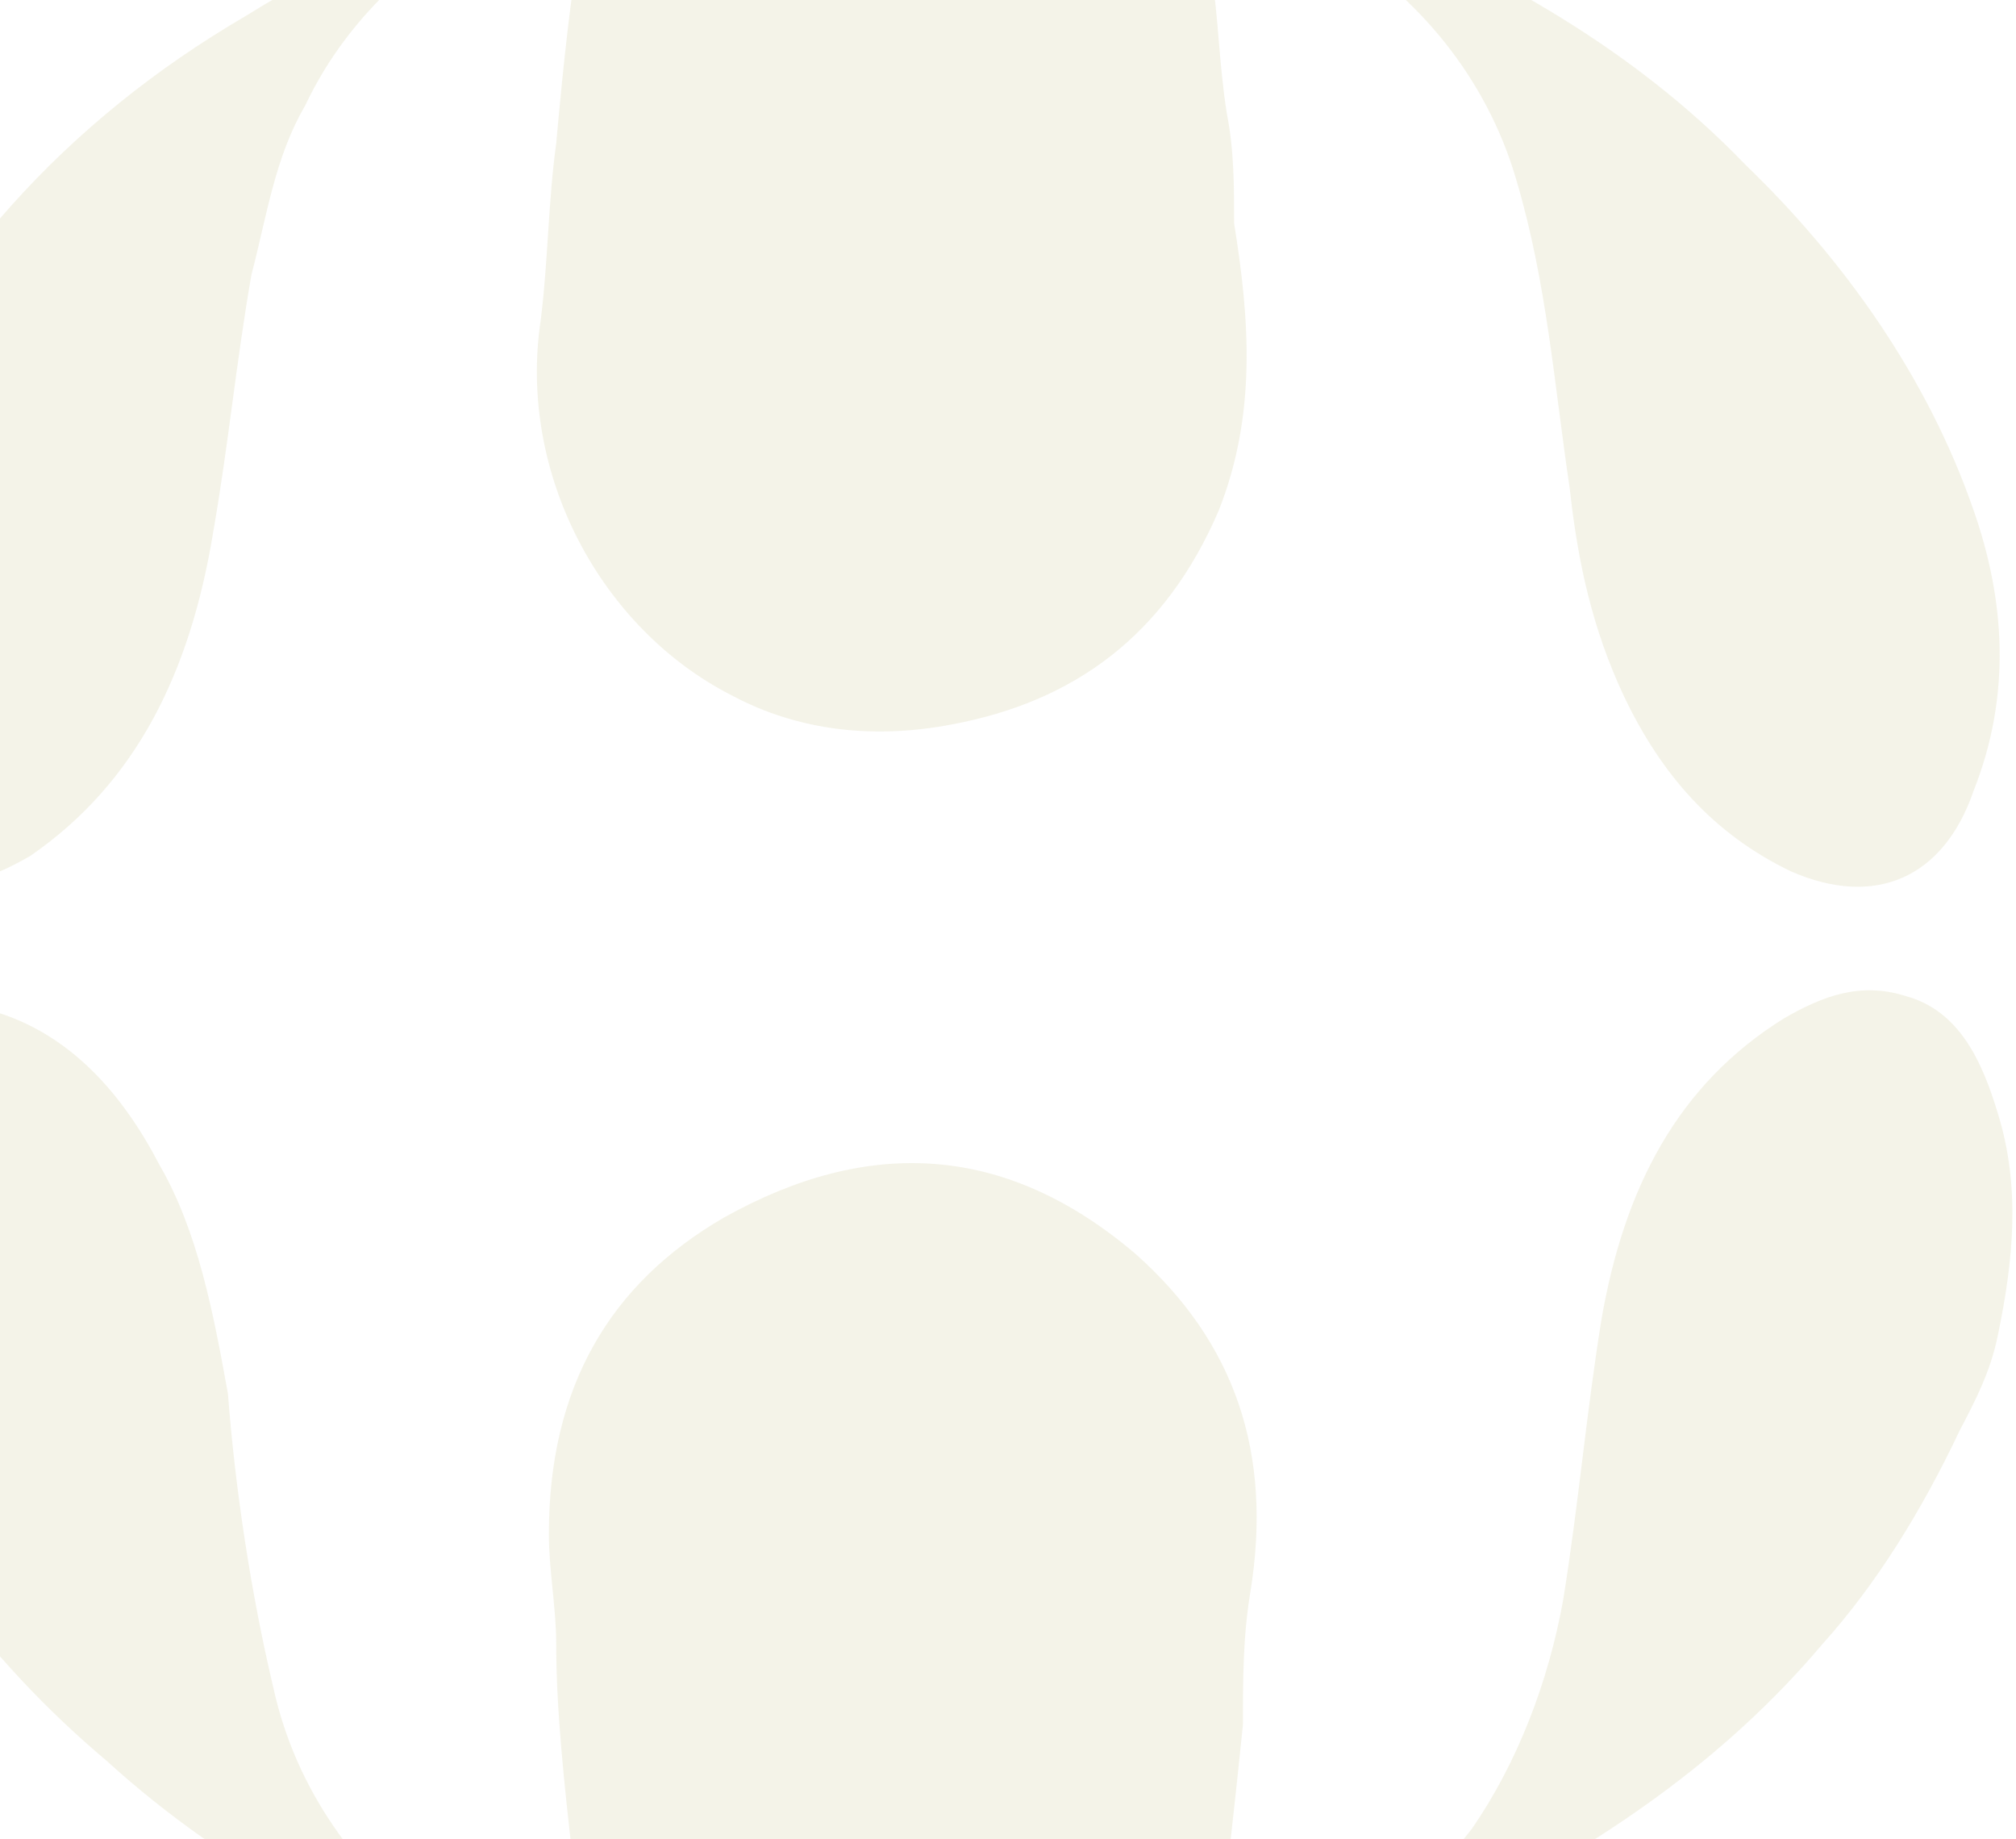
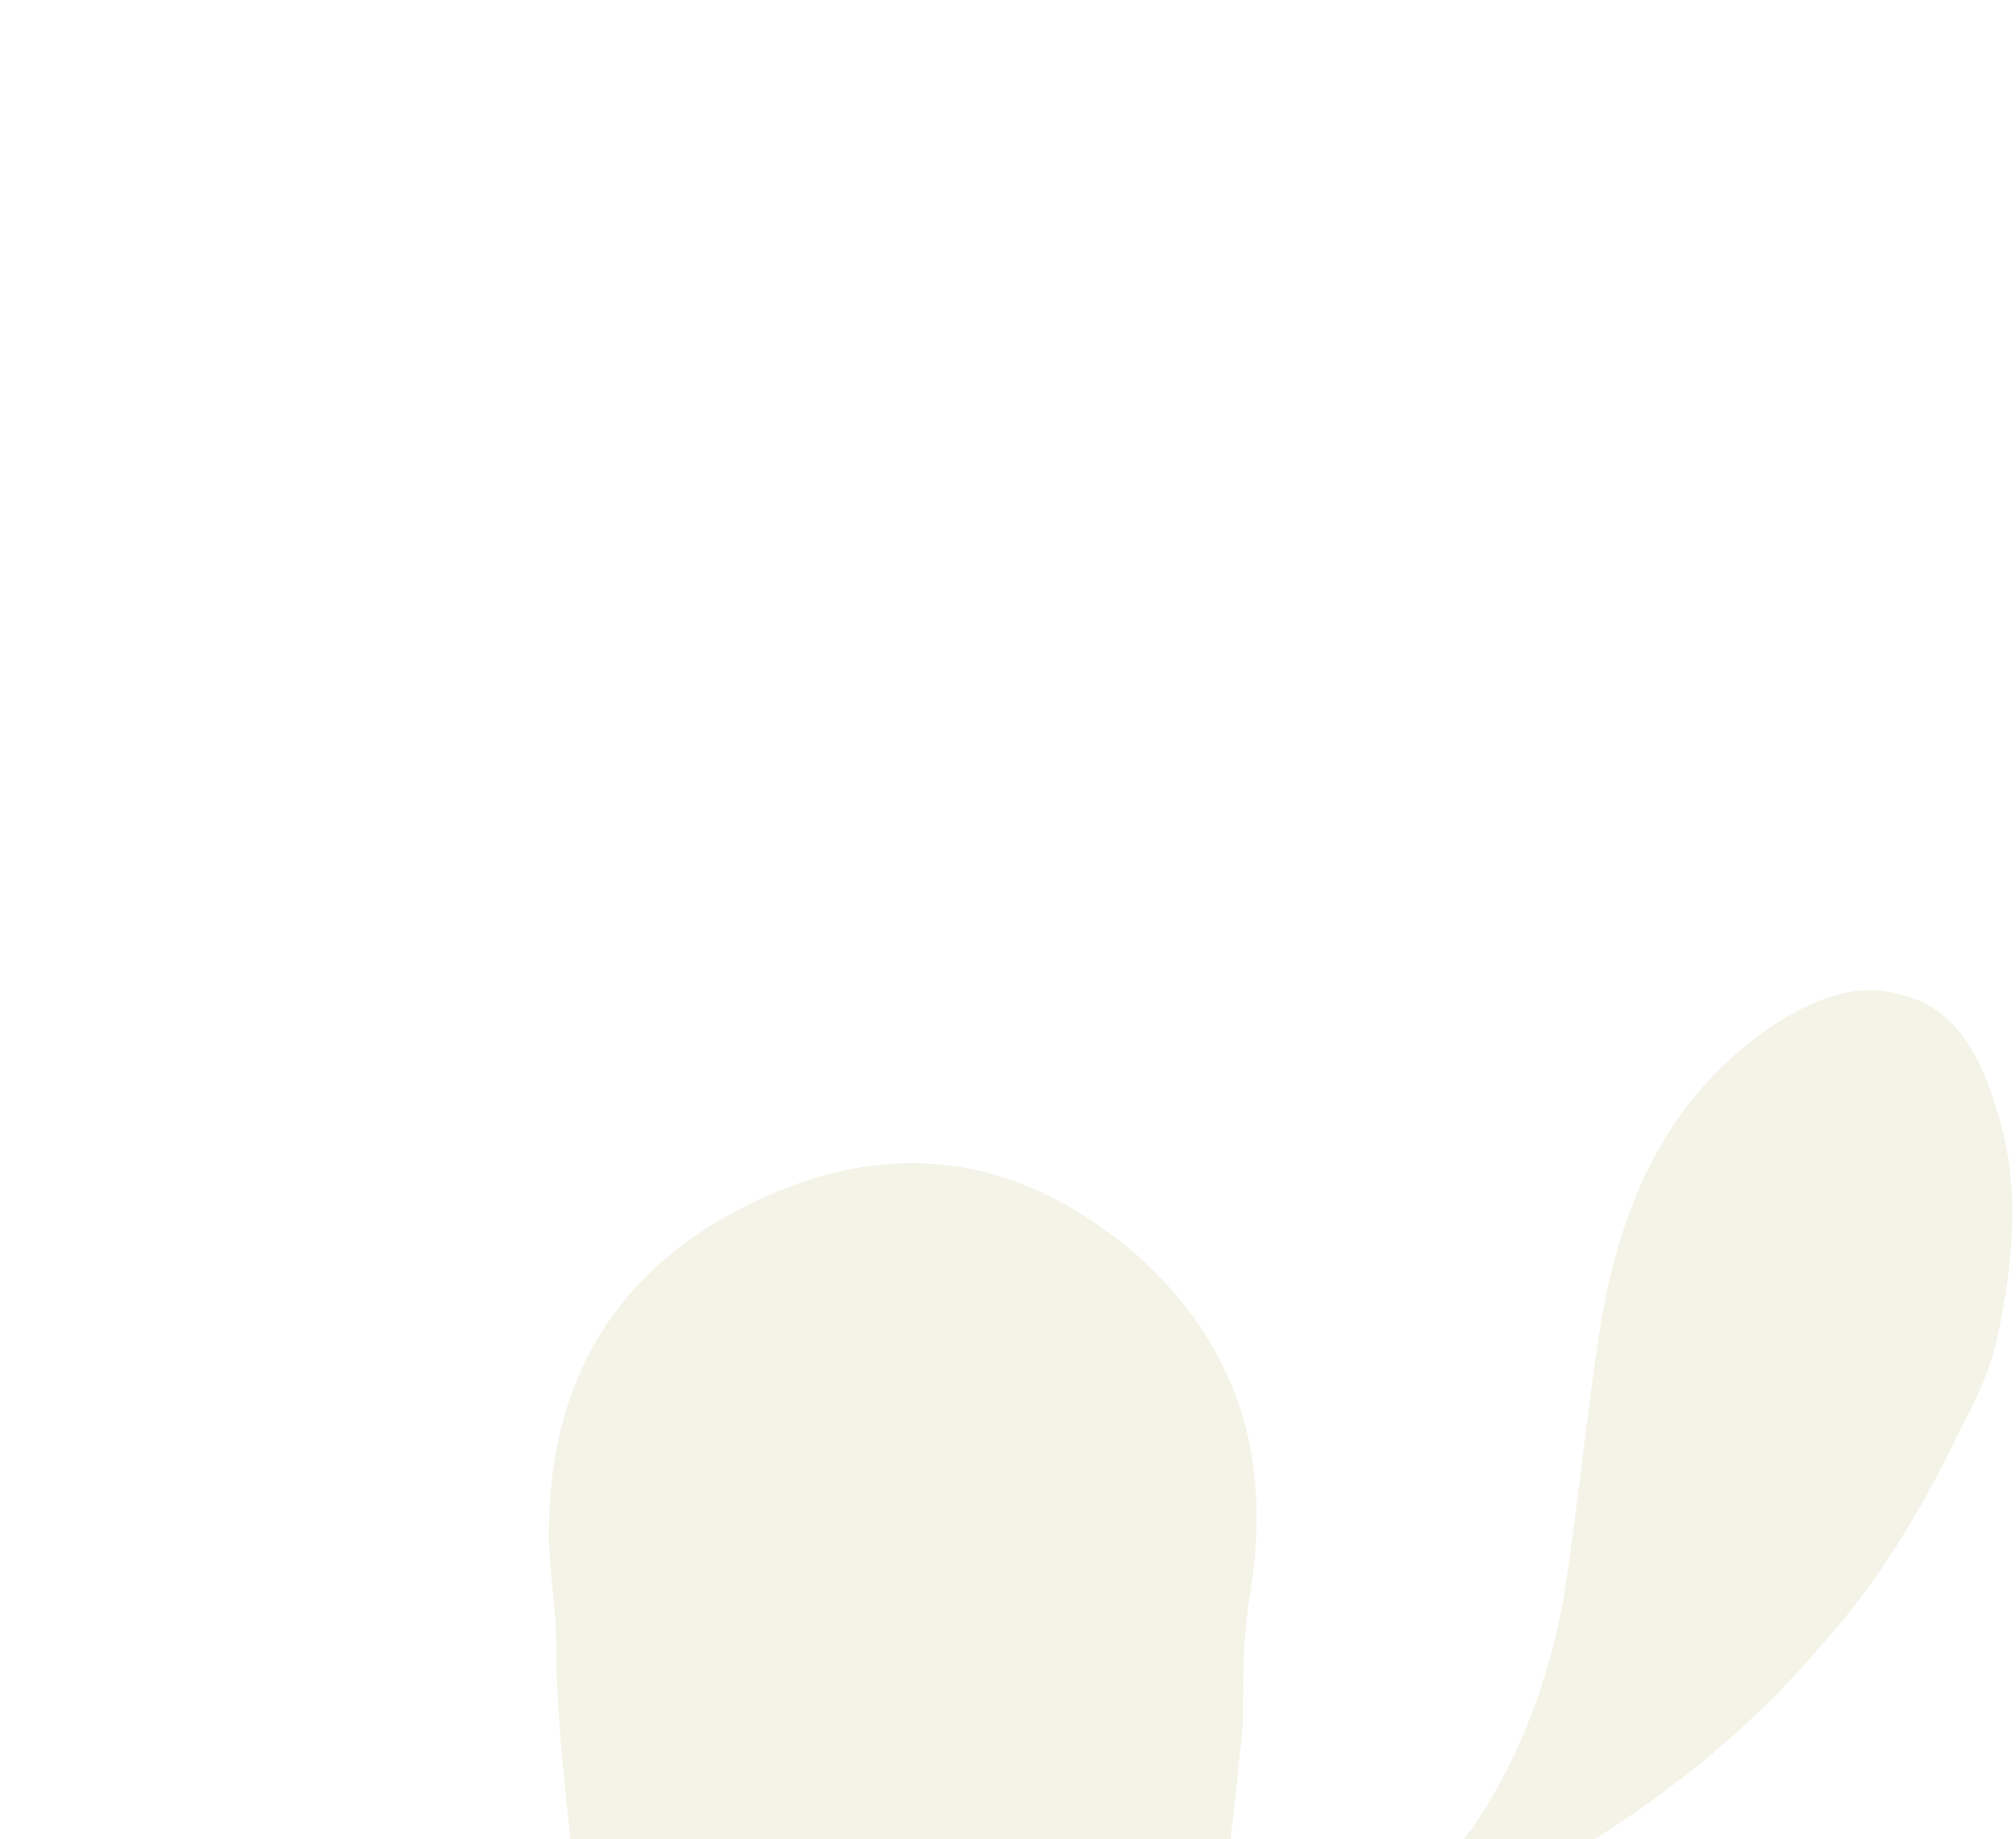
<svg xmlns="http://www.w3.org/2000/svg" width="478" height="436" viewBox="0 0 478 436" fill="none">
  <g opacity="0.09" clip-path="url(#clip0_98_346)">
-     <path d="M139.194 -32.552C146.334 -36.034 155.389 -37.776 164.444 -39.517C182.555 -43 202.407 -43 222.259 -43C256.565 -43 289.129 -34.293 321.693 -20.362C354.258 -6.43 386.822 10.984 413.814 39.02C437.323 61.659 457.175 89.695 467.972 121.041C475.286 141.937 477.027 164.576 467.972 187.388C460.832 208.285 444.463 215.251 424.611 206.544C406.5 197.837 393.962 183.905 384.907 164.75C377.593 149.077 374.11 133.405 372.194 115.816C368.537 91.437 366.796 67.057 359.482 42.503C352.342 18.123 335.973 -1.032 316.121 -13.222C305.324 -20.188 294.353 -25.412 283.557 -30.636C285.298 -21.929 285.298 -14.963 287.214 -6.256C288.955 4.192 288.955 14.641 290.871 26.83C292.612 35.538 292.612 44.245 292.612 52.952C296.269 75.59 298.01 98.228 288.955 121.041C276.243 150.645 254.649 166.317 225.742 171.716C207.631 175.198 189.521 173.457 173.326 164.75C142.677 149.077 122.651 112.508 128.223 75.764C129.964 61.833 129.964 47.901 131.88 33.97C133.621 14.815 135.537 -4.341 139.194 -23.67C140.935 -30.81 142.677 -32.552 139.194 -32.552Z" fill="#857A00" />
    <path d="M209.721 489C189.869 489 166.36 485.517 144.592 480.293C140.935 480.293 142.851 476.81 140.935 475.069C139.194 462.879 137.278 450.689 135.537 438.499C133.796 422.826 131.88 405.412 131.88 389.74C131.88 381.033 130.139 372.326 130.139 363.619C130.139 328.79 144.592 304.237 171.758 288.564C206.064 269.408 238.628 271.15 269.277 297.271C292.786 318.168 301.842 344.463 296.443 377.55C294.702 387.998 294.702 398.447 294.702 408.895C292.96 426.309 291.045 441.982 289.303 459.57C289.303 464.794 287.562 470.019 287.562 473.501C287.562 476.984 287.562 476.984 291.219 476.984C312.987 466.536 332.839 454.346 349.034 433.449C359.83 417.776 367.144 398.621 370.627 379.291C374.284 356.653 376.026 335.756 379.682 312.944C385.081 281.598 397.793 257.044 423.044 241.372C432.099 236.148 441.154 232.665 451.951 236.148C464.663 239.63 470.062 251.82 473.718 264.01C479.117 281.424 477.375 298.838 473.718 316.426C471.977 325.133 468.32 332.099 464.663 339.065C455.608 358.22 444.811 375.634 432.099 389.74C408.59 417.602 379.682 436.758 349.034 452.604C327.266 463.053 305.673 473.501 282.164 478.726C254.824 485.517 234.971 489 209.721 489Z" fill="#857A00" />
-     <path d="M139.194 -32.552C133.796 -29.069 128.223 -25.586 121.084 -23.845C101.232 -11.655 83.121 2.276 72.324 25.089C65.184 37.279 63.269 51.21 59.612 65.141C55.955 86.038 54.214 105.194 50.556 126.09C45.158 159.177 32.446 185.472 7.195 202.887C-1.86 208.111 -10.915 211.594 -21.712 208.111C-36.166 204.628 -41.564 190.697 -43.48 176.765C-48.878 154.127 -45.221 131.489 -36.166 110.418C-16.314 63.4 16.251 28.398 57.87 4.018C83.121 -11.655 108.545 -22.103 137.453 -32.552H139.194Z" fill="#857A00" />
-     <path d="M135.538 476.81C130.139 476.81 126.482 475.069 122.825 473.327C88.52 461.137 54.214 443.723 25.307 417.428C-3.601 393.048 -25.368 363.444 -39.822 326.701C-45.221 311.028 -47.136 295.355 -45.221 279.683C-45.221 272.717 -43.479 265.751 -39.822 258.786C-32.682 239.63 -18.229 232.665 -1.859 239.63C16.251 244.854 28.789 258.786 37.845 276.2C46.9 291.872 50.557 311.028 54.04 330.358C55.781 352.996 59.438 377.376 64.837 400.188C70.235 424.568 84.689 443.723 102.799 457.829C111.855 464.794 120.91 470.018 129.965 475.243C131.881 473.327 133.796 475.069 135.538 476.81Z" fill="#857A00" />
  </g>
  <defs>
    <clipPath id="clip0_98_346">
      <rect width="523.145" height="532" fill="white" transform="translate(-46 -43)" />
    </clipPath>
  </defs>
</svg>